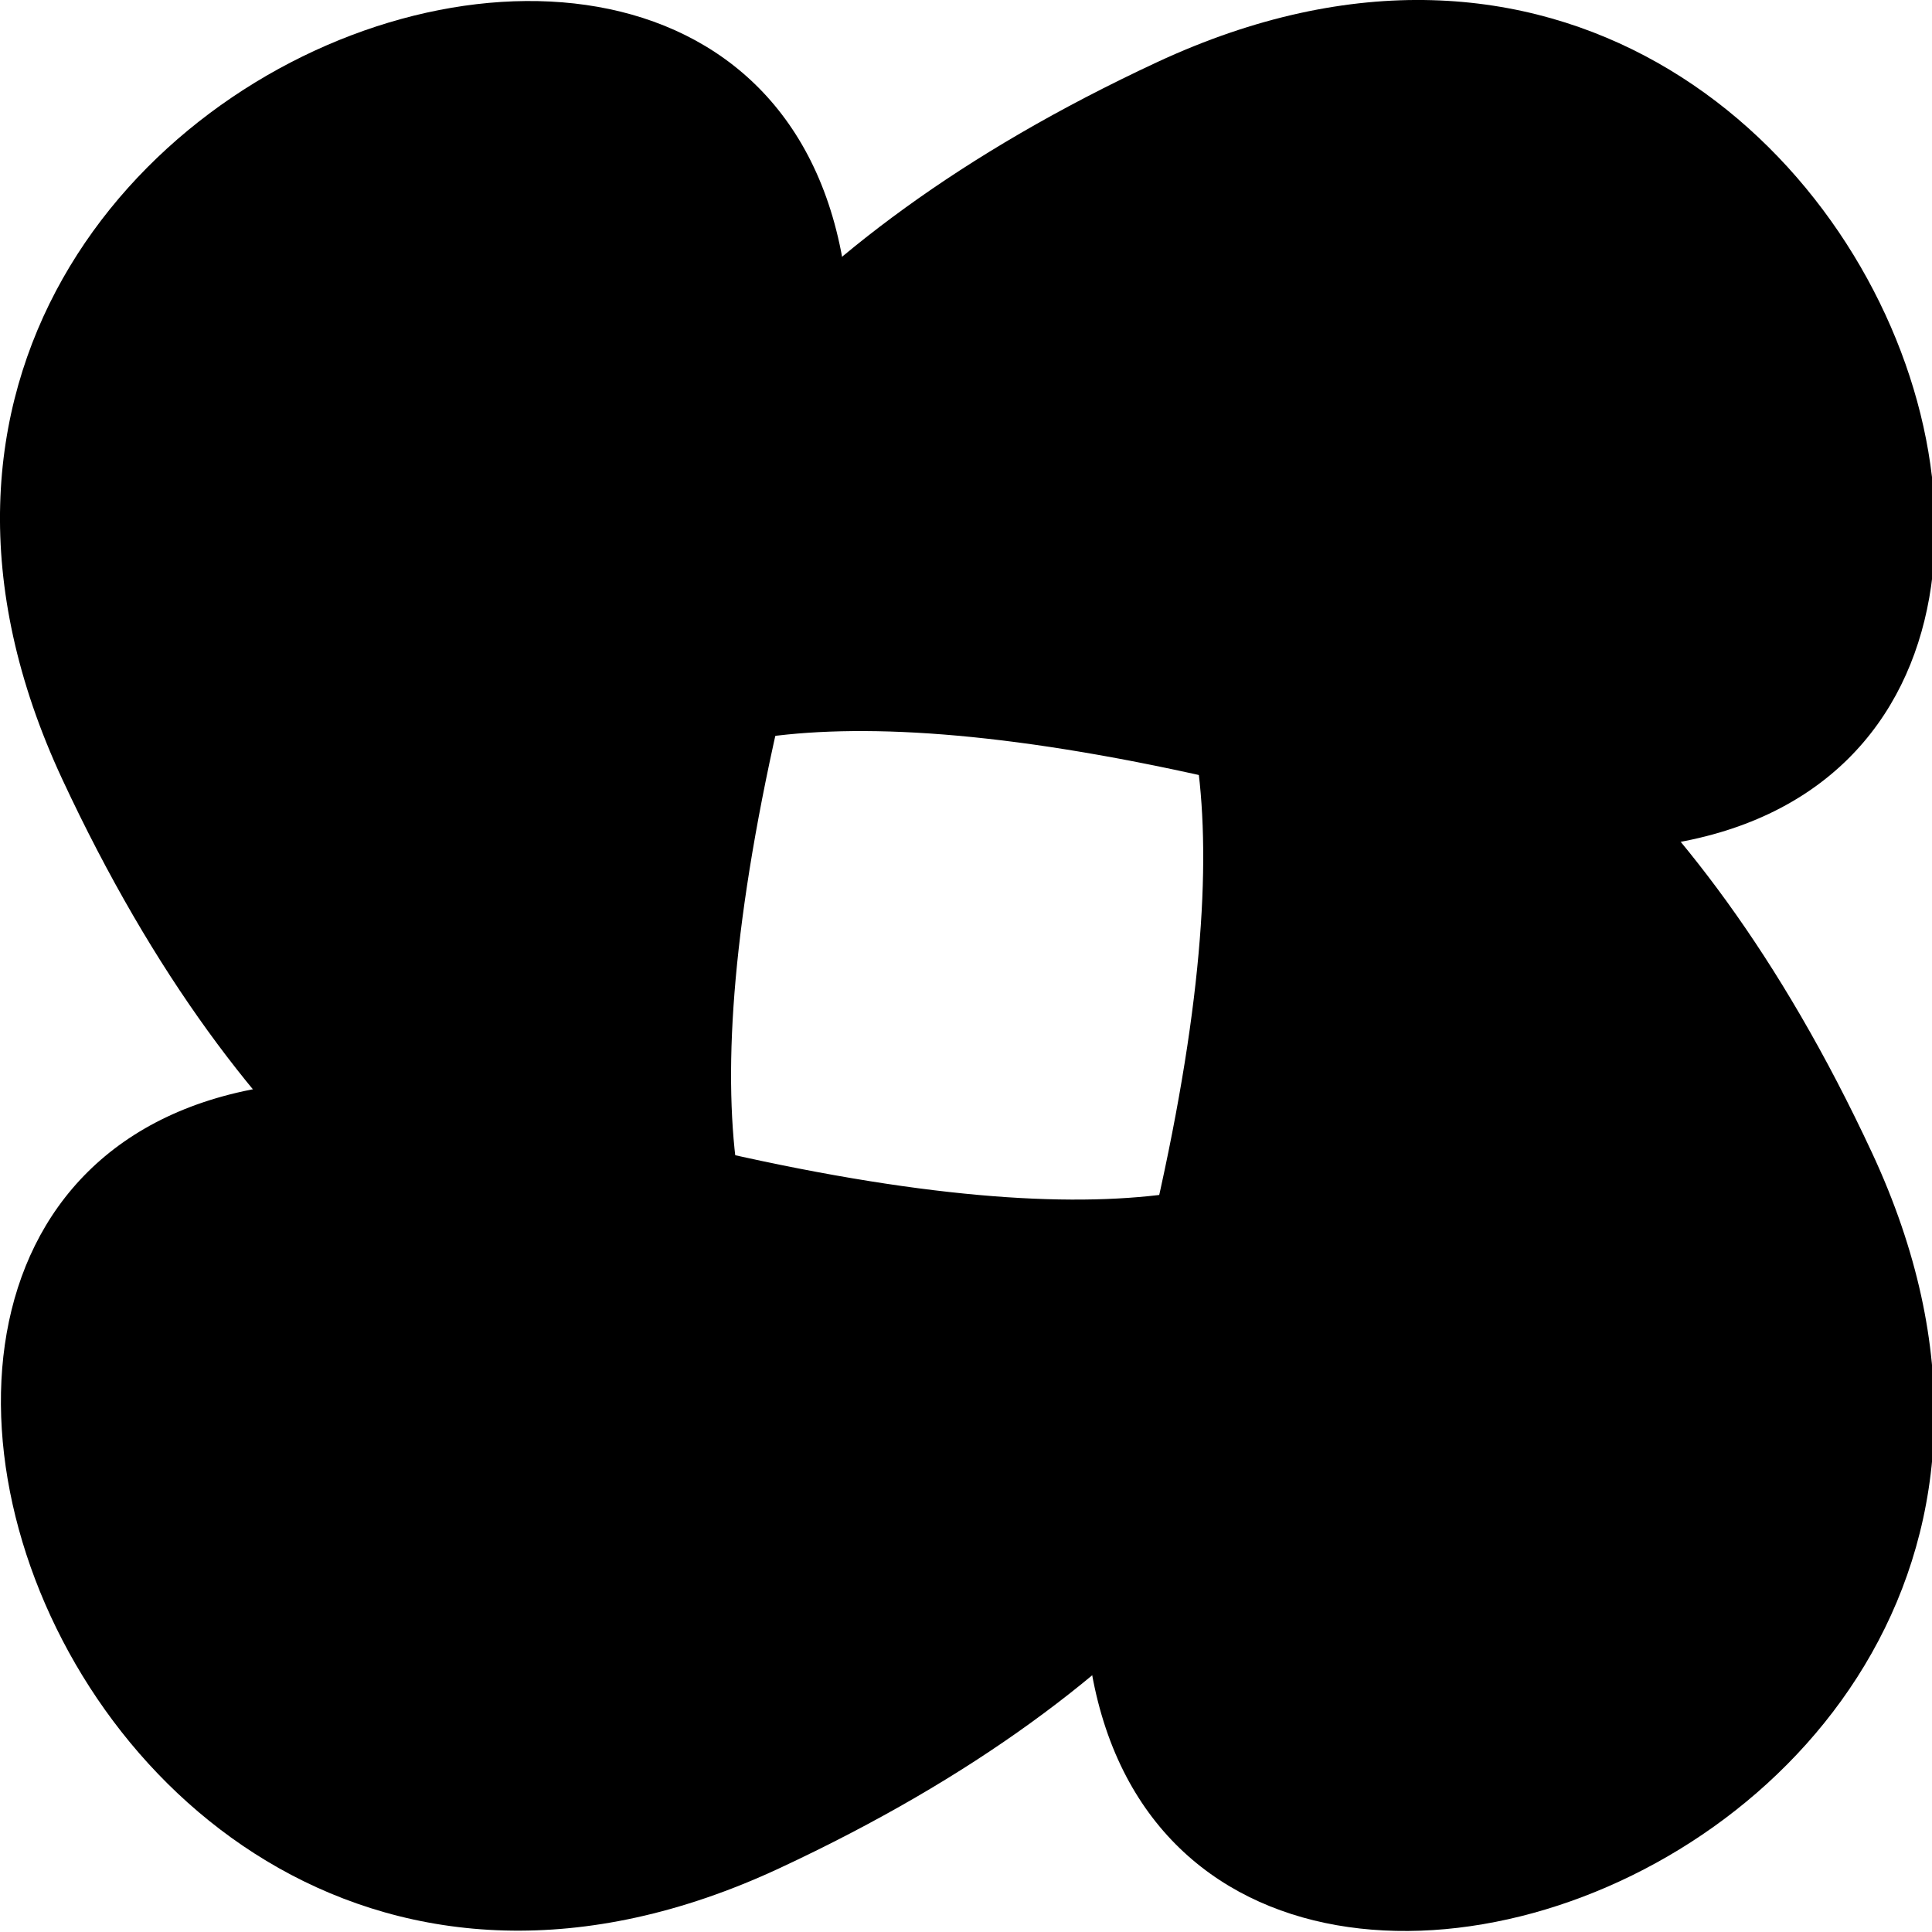
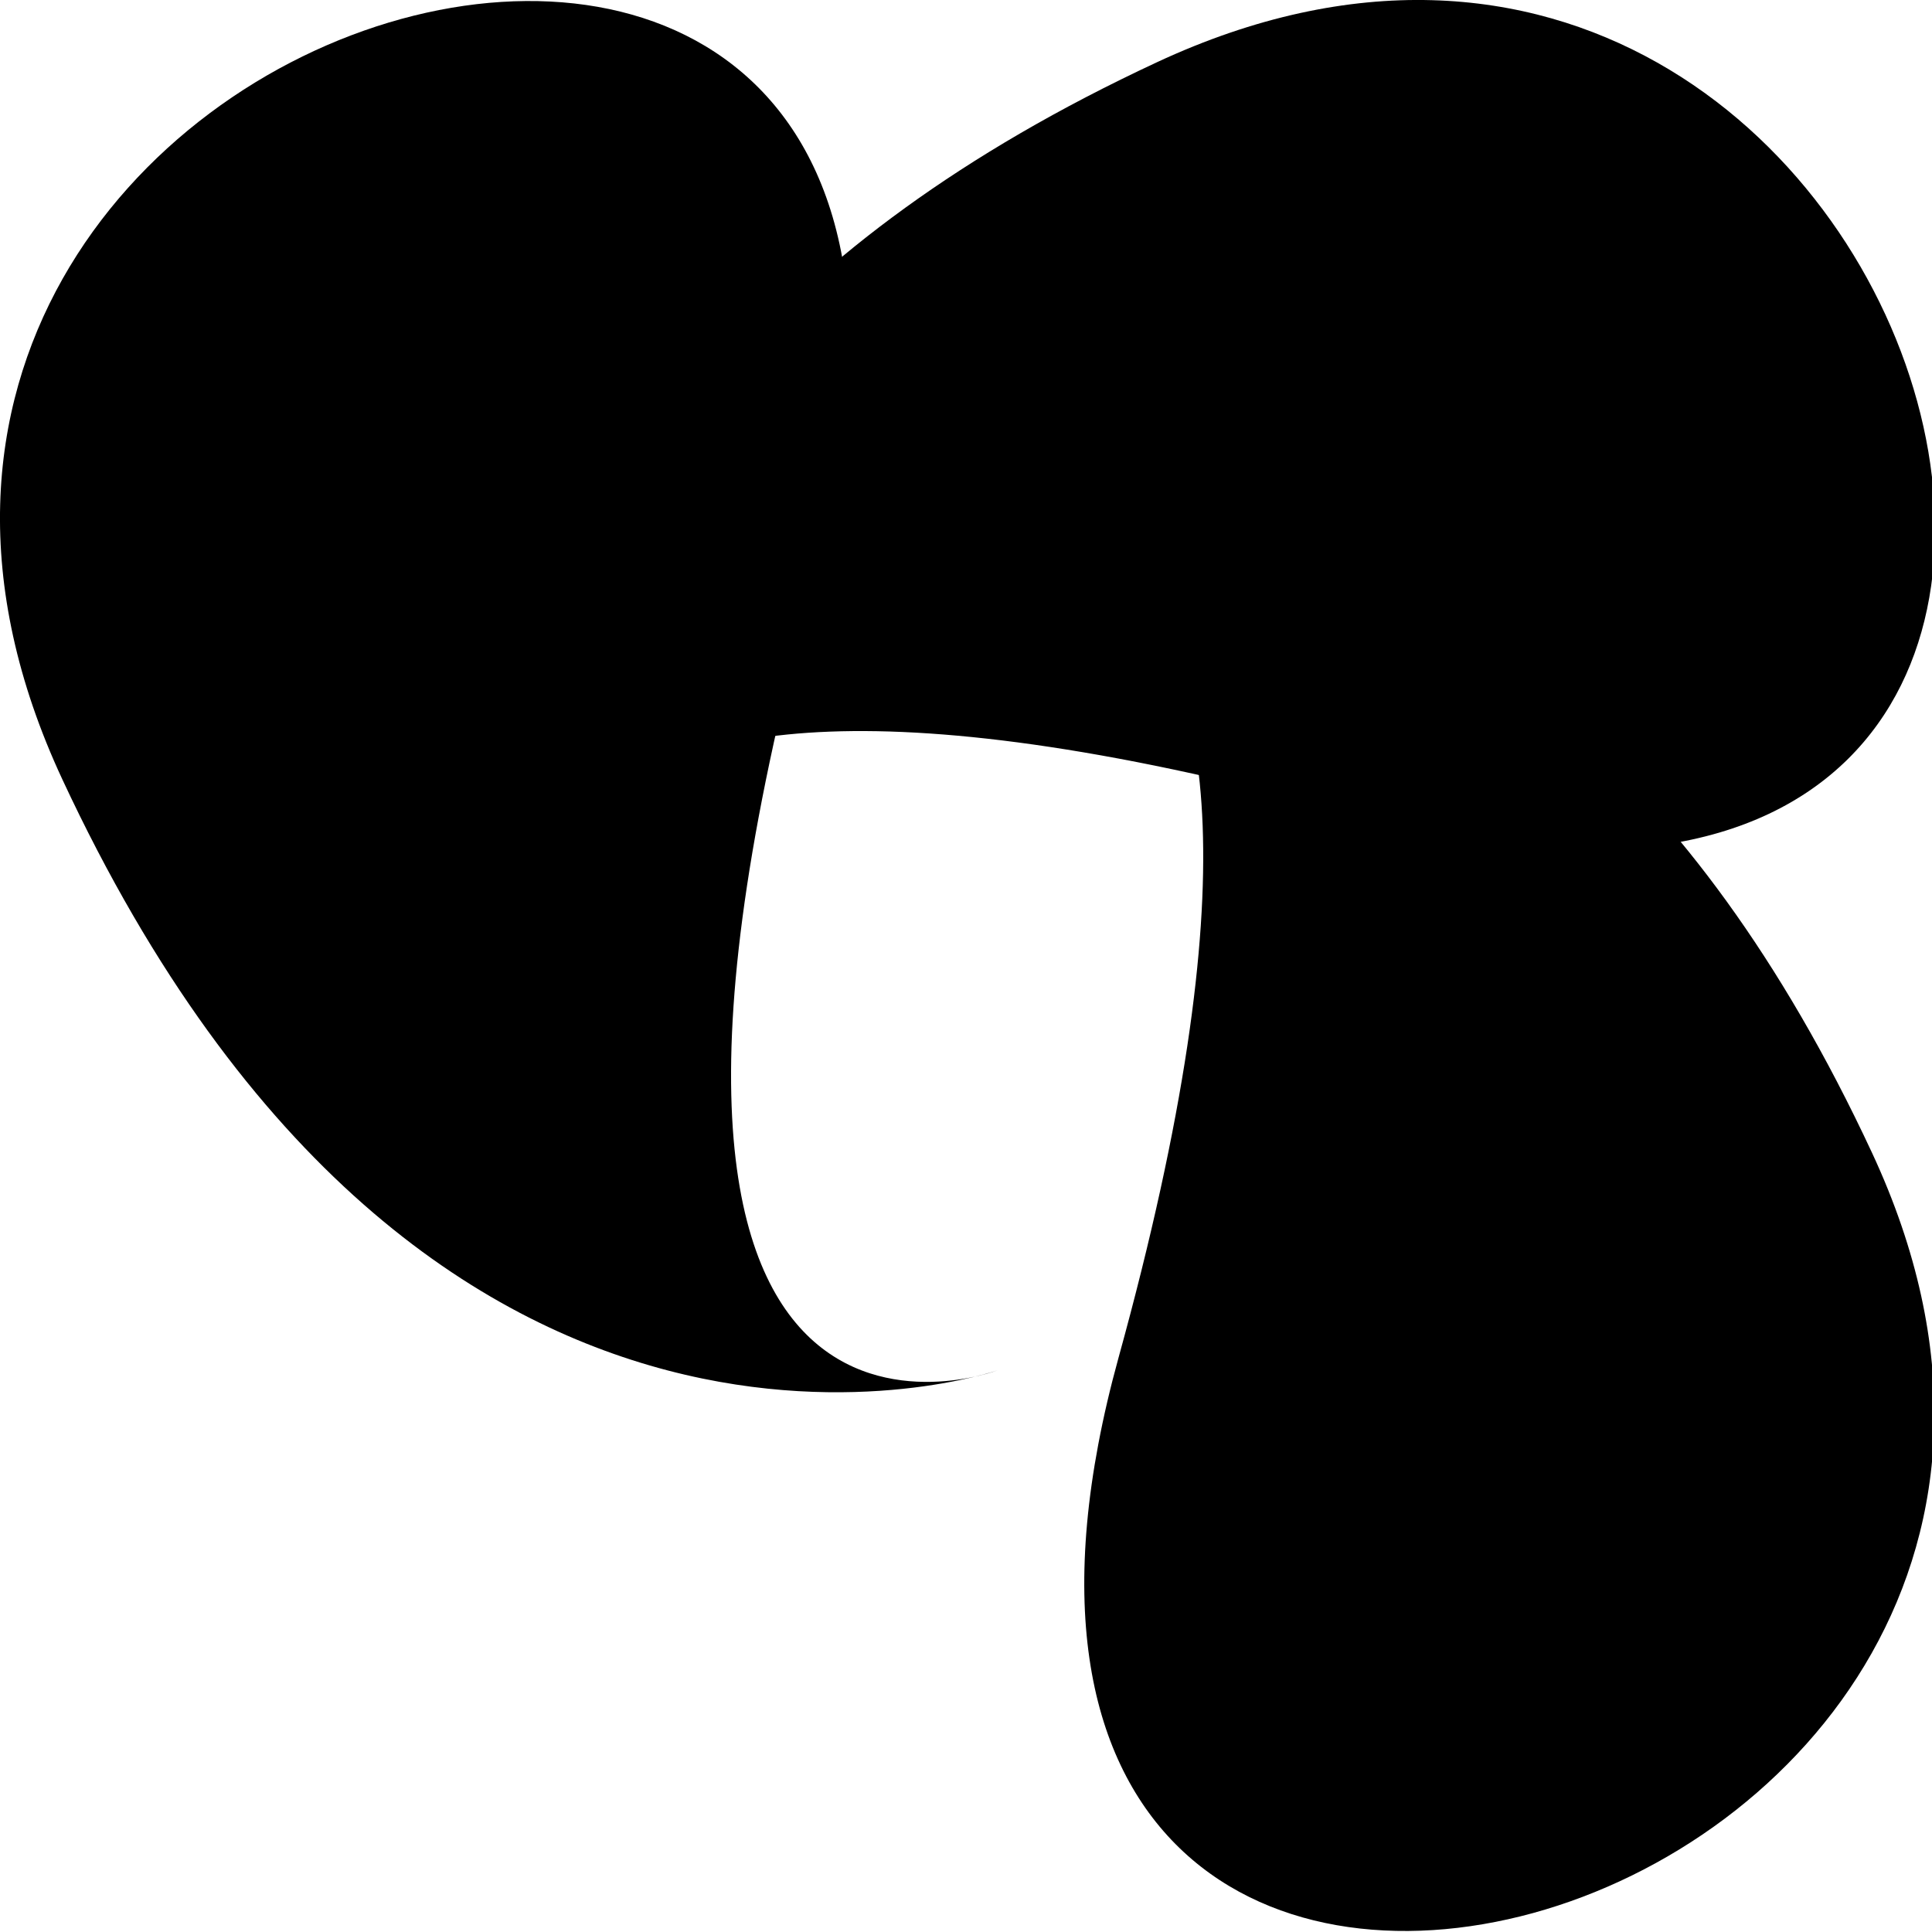
<svg xmlns="http://www.w3.org/2000/svg" id="logo" viewBox="0 0 500 500">
  <path fill="#000" d="M146.41 258.11S95.41 111.11 299.41 16.11s303 264 53 195-206 47-206 47Z" />
-   <path fill="#000" d="M354.62 241.54s51 147-153 242-303-264-53-195 206-47 206-47Z" />
  <path fill="#000" d="M242.48 145.35s147-51 242 153-264 303-195 53c69-250-47-206-47-206Z" />
  <path fill="#000" d="M258.11 354.65S111.11 405.65 16.11 201.65C-78.89-2.35 280.11-101.35 211.11 148.65c-69 250 47 206 47 206Z" />
</svg>